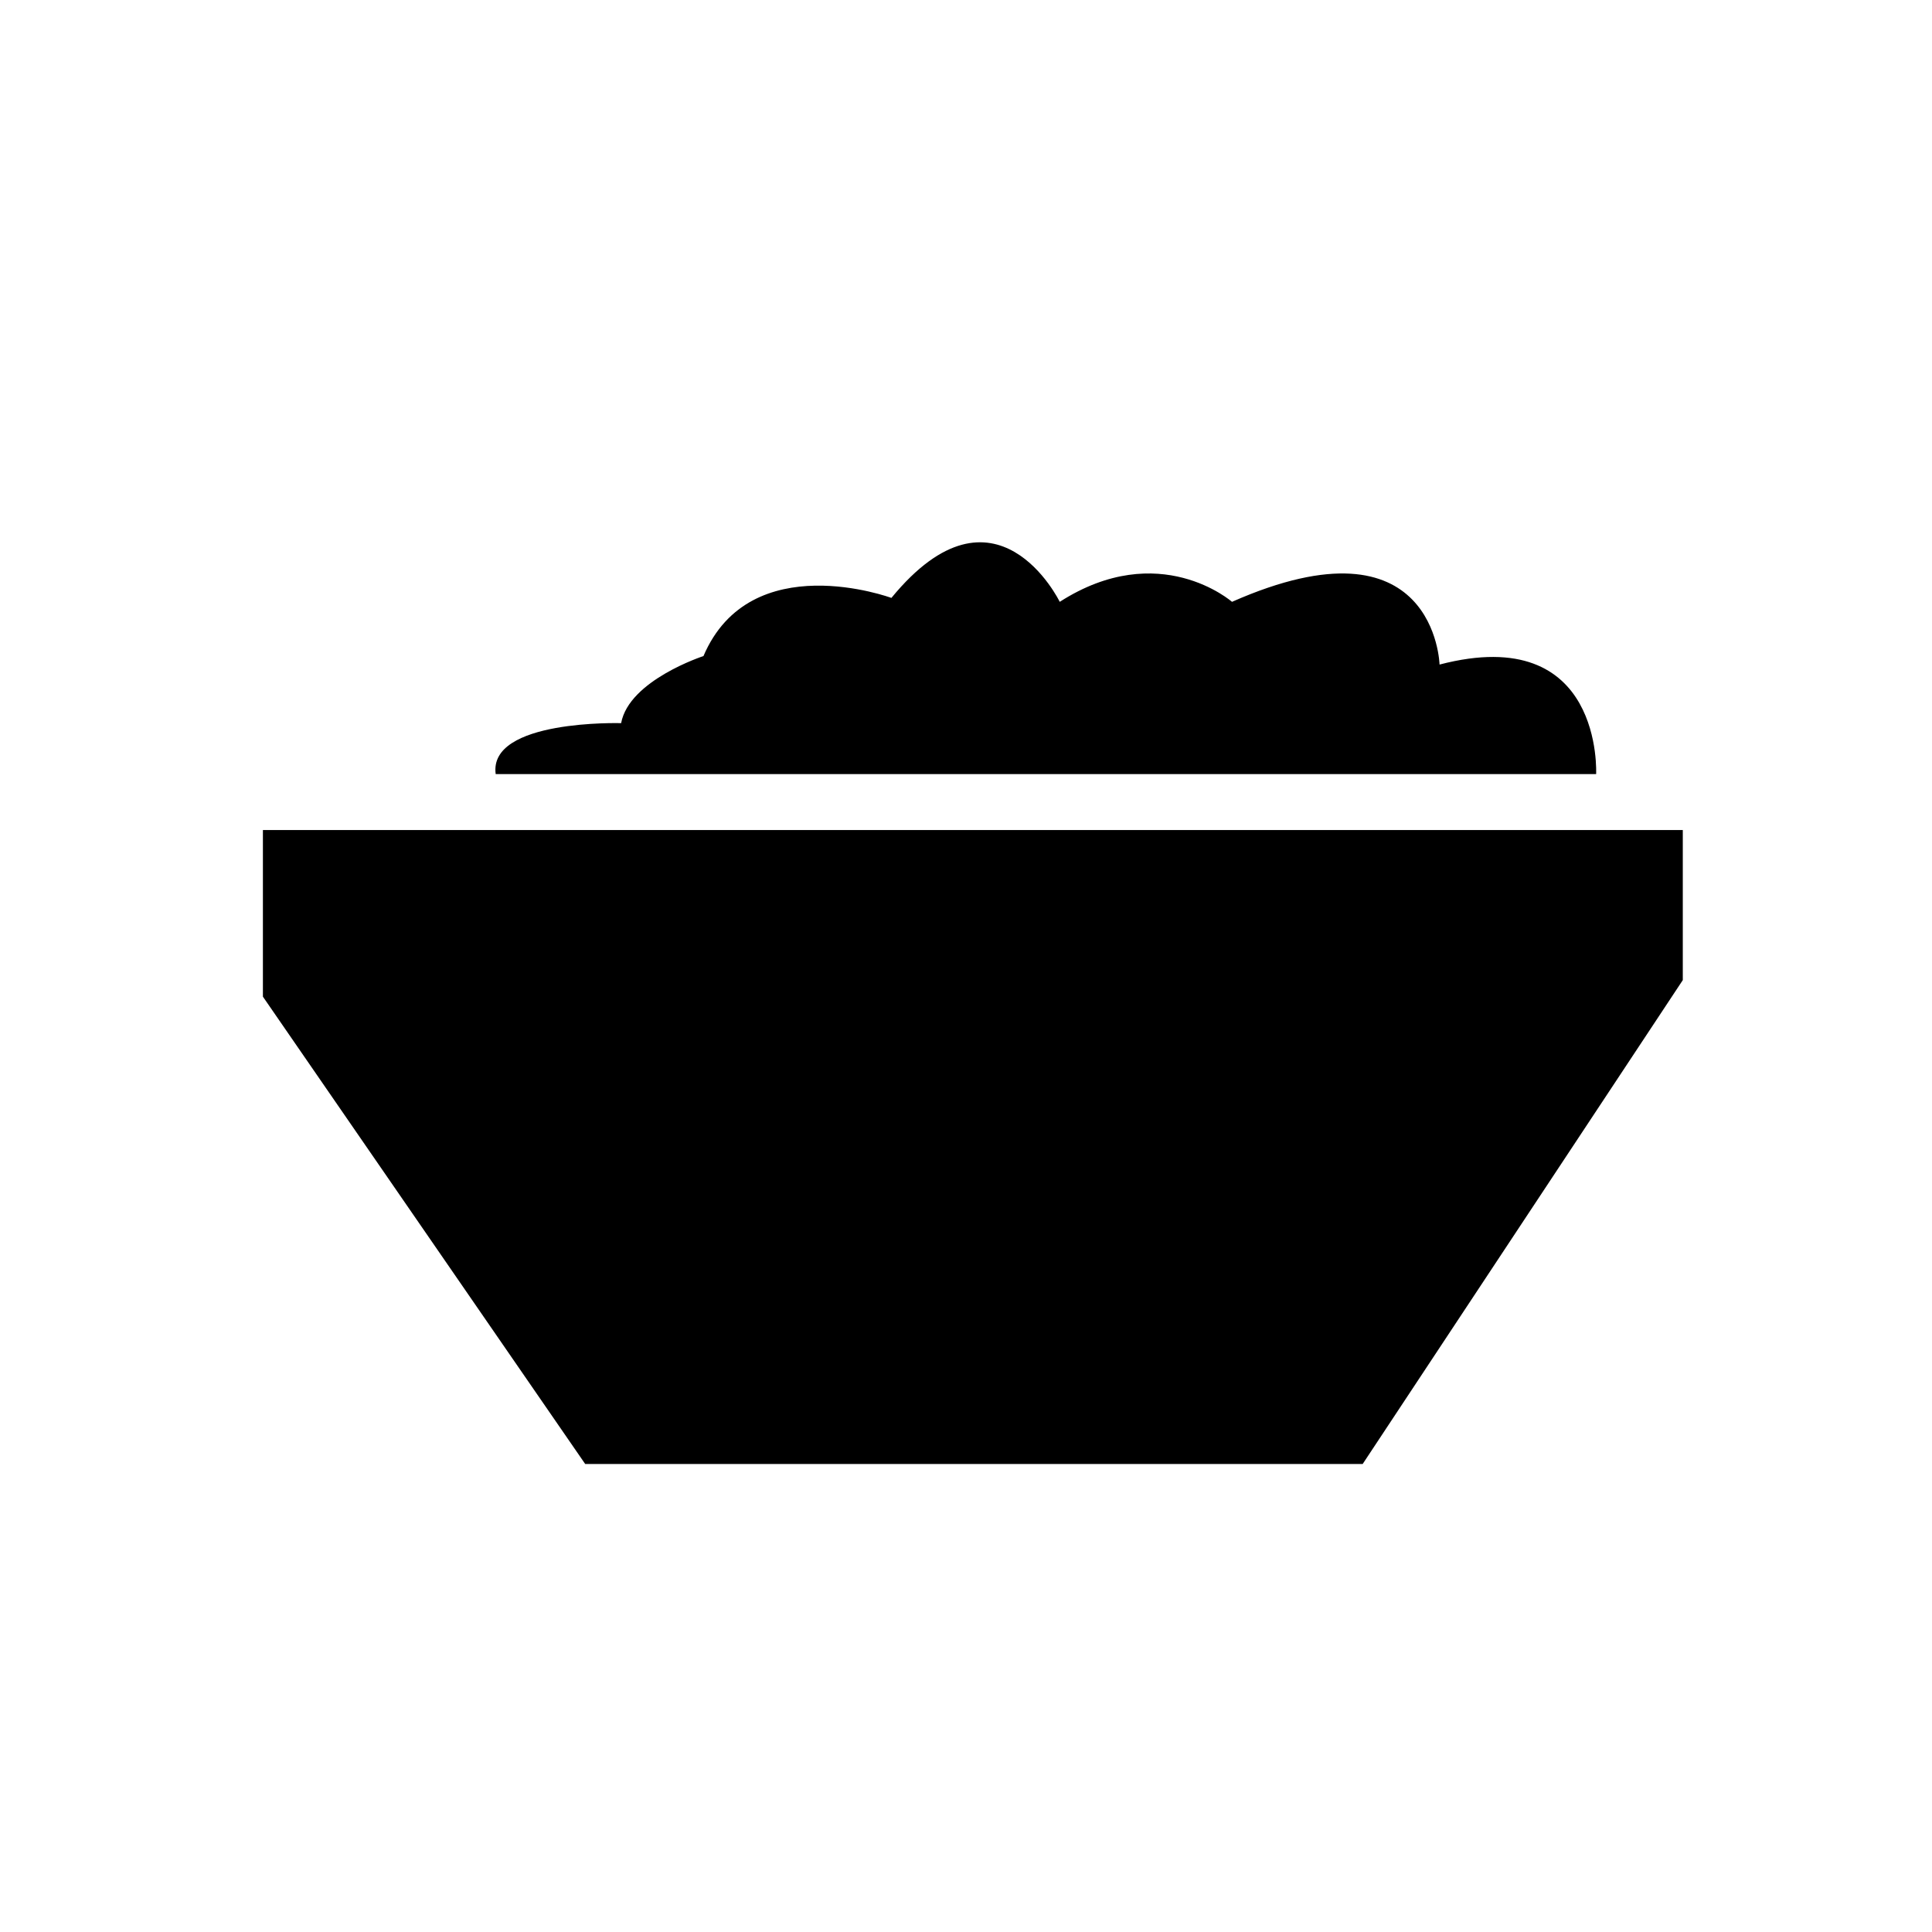
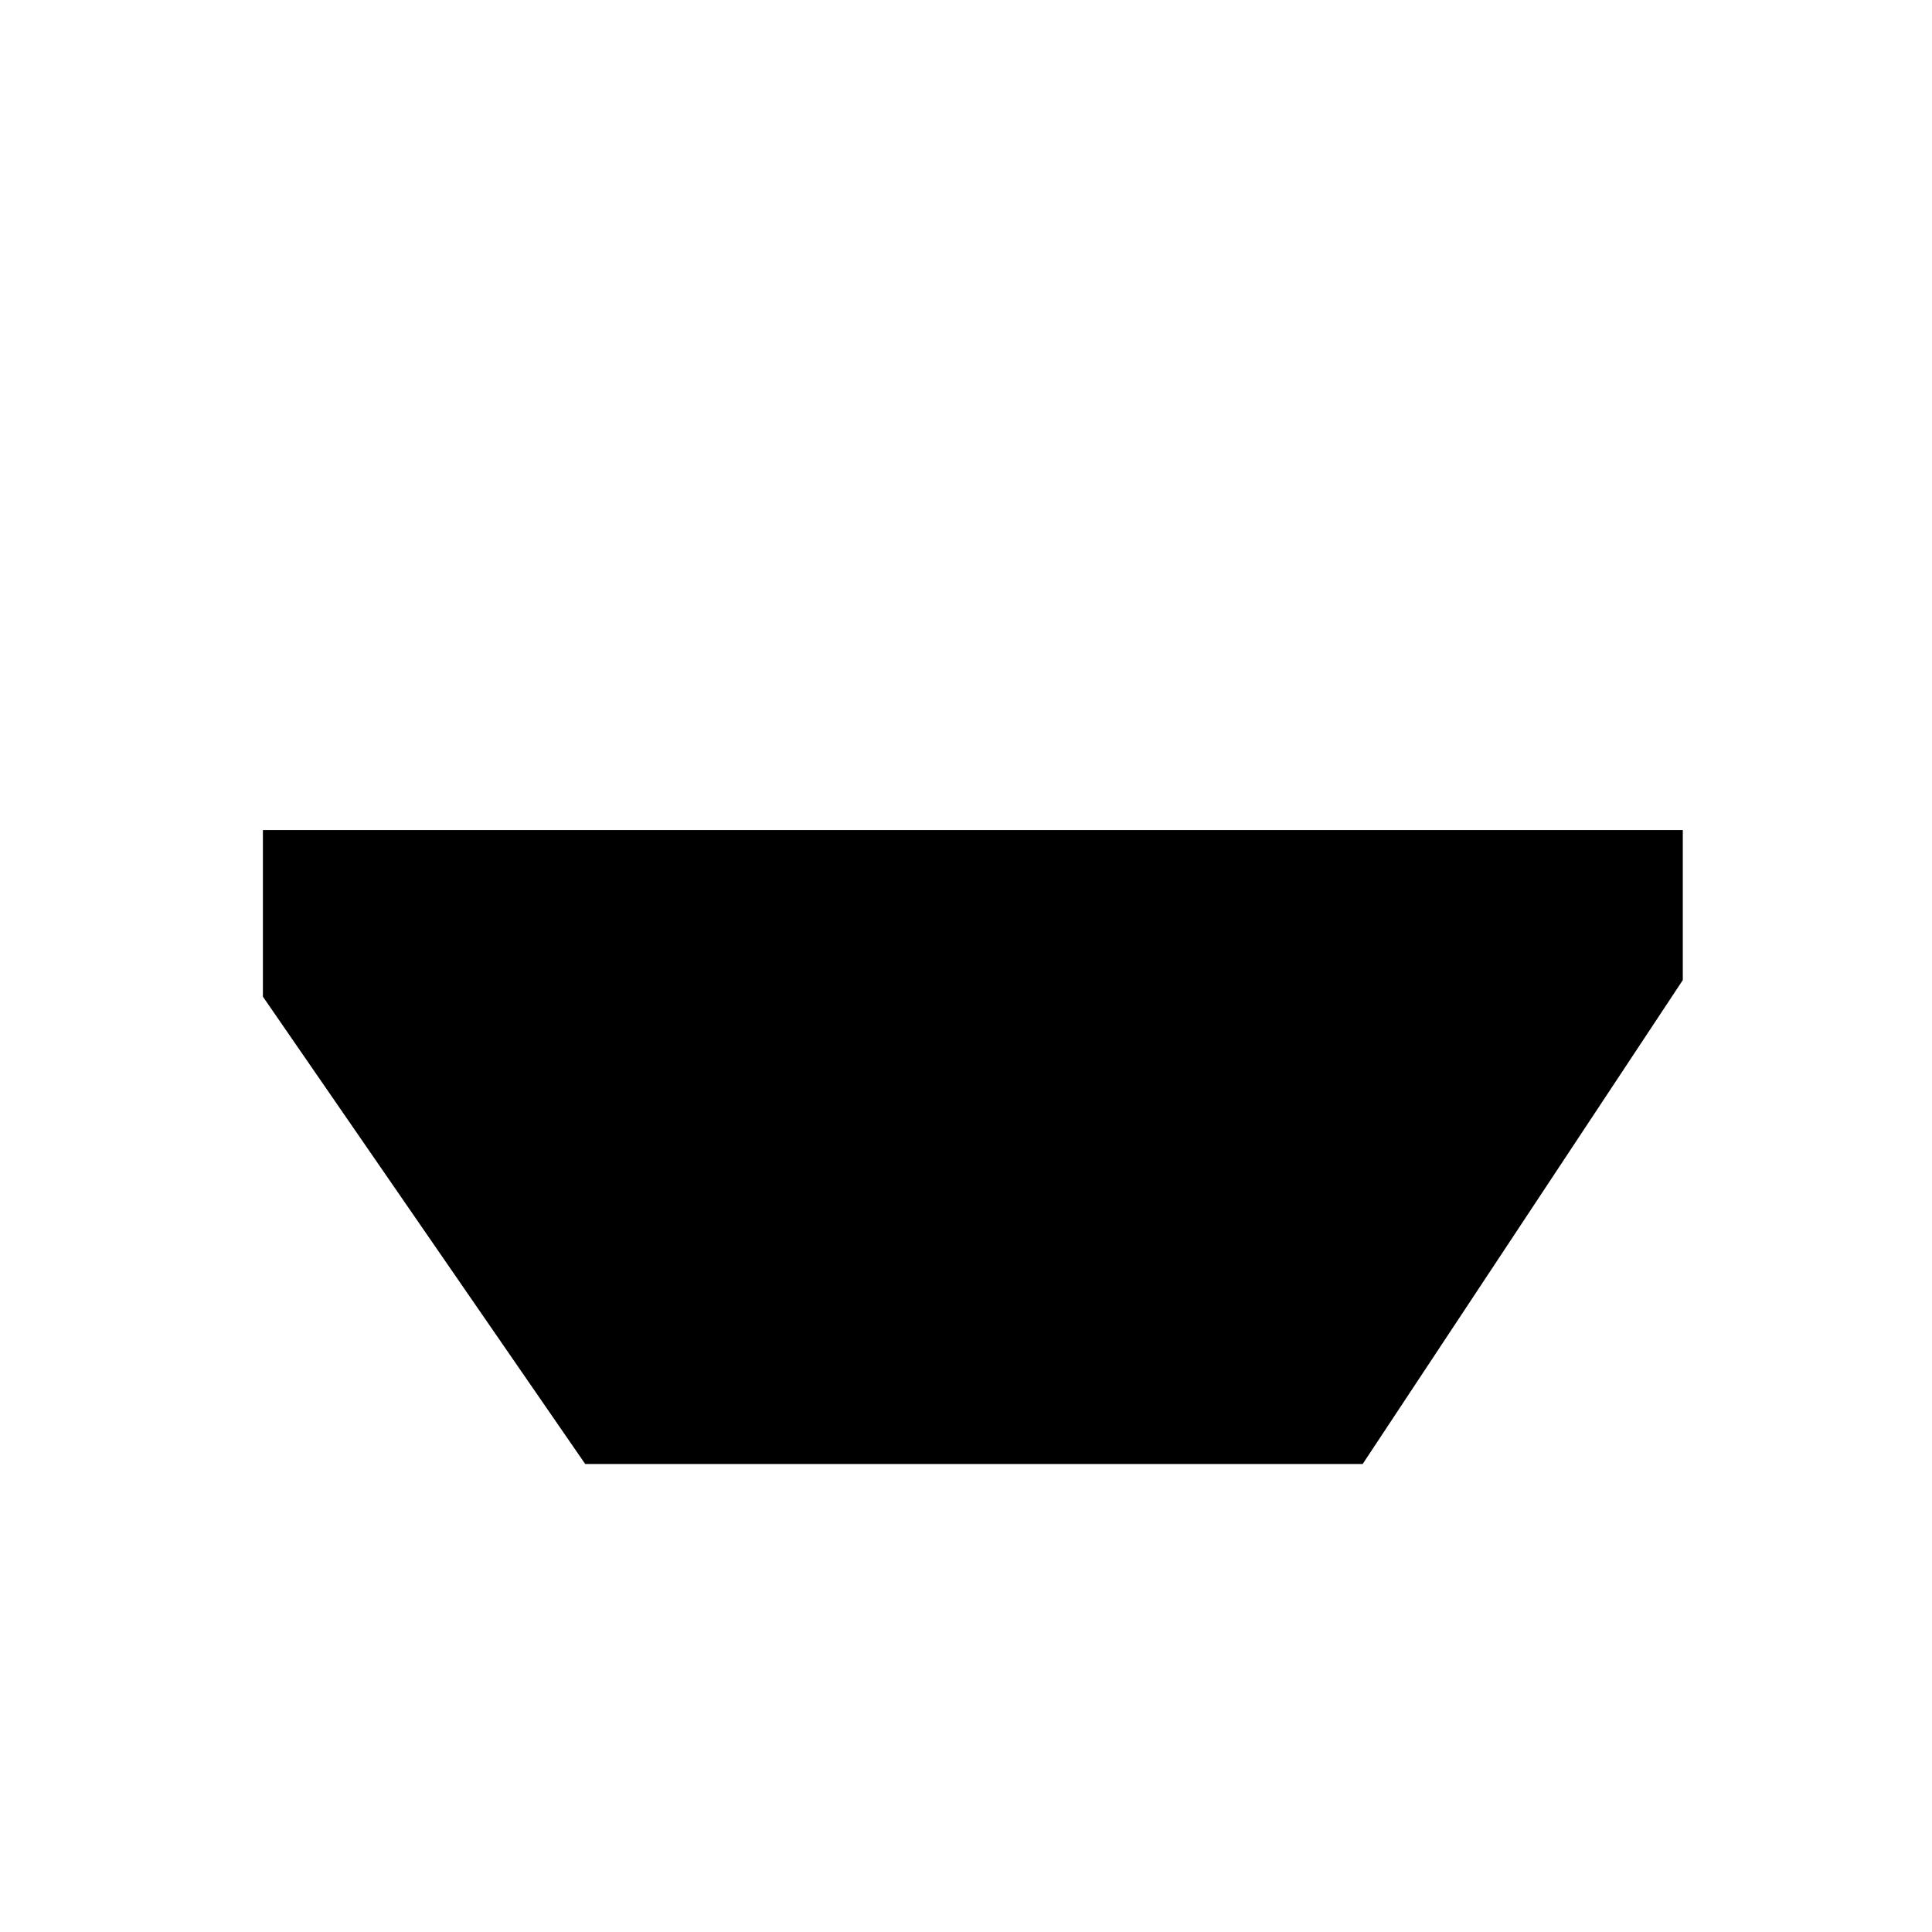
<svg xmlns="http://www.w3.org/2000/svg" version="1.1" id="Ebene_1" x="0px" y="0px" width="300px" height="300px" viewBox="0 0 300 300" enable-background="new 0 0 300 300" xml:space="preserve">
  <polygon points="211.594,227.33 261.304,152.19 261.304,128.891 40.824,128.891 40.824,154.76 90.871,227.33 " />
-   <path d="M247.846,120.234c0,0,1.218-23.705-24.313-17.042c0,0-0.61-23.706-32.228-9.739c0,0-11.295-9.909-26.749,0  c0,0-9.908-20.392-26.139-0.609c0,0-21.88-8.082-29.184,9.029c0,0-11.565,3.754-12.783,10.416c0,0-20.662-0.609-19.478,7.913  h170.873V120.234z" />
</svg>